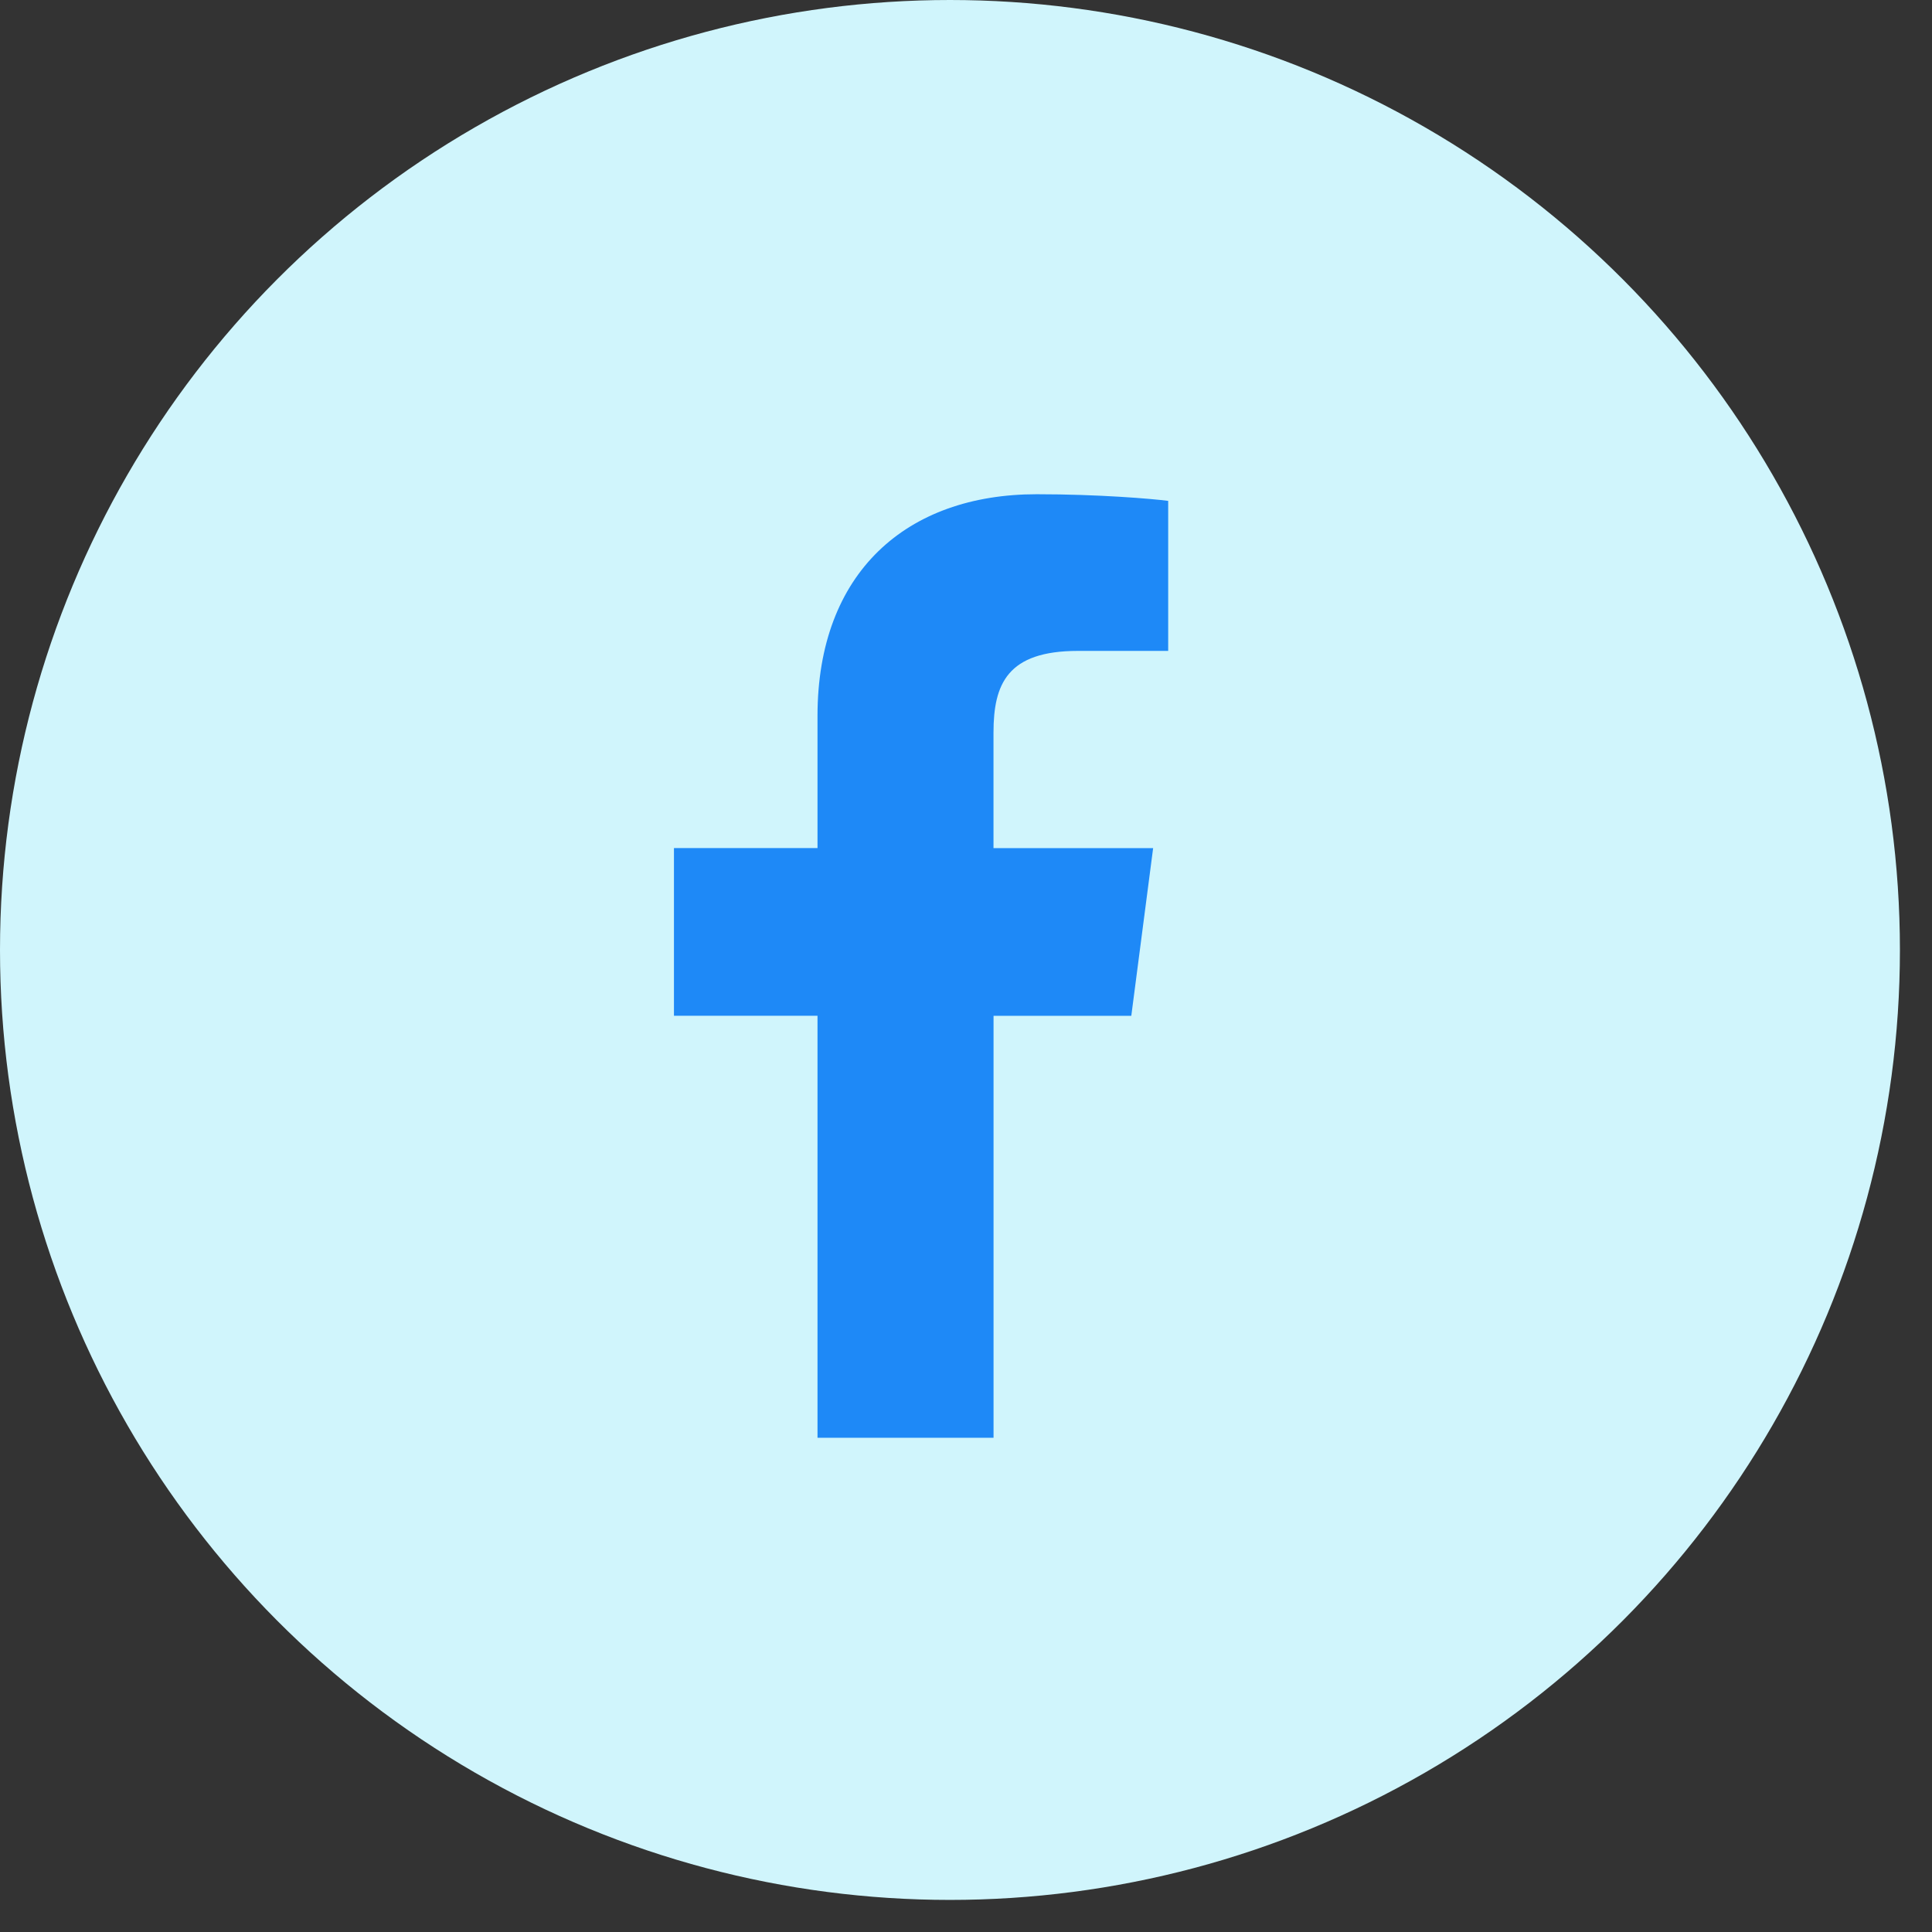
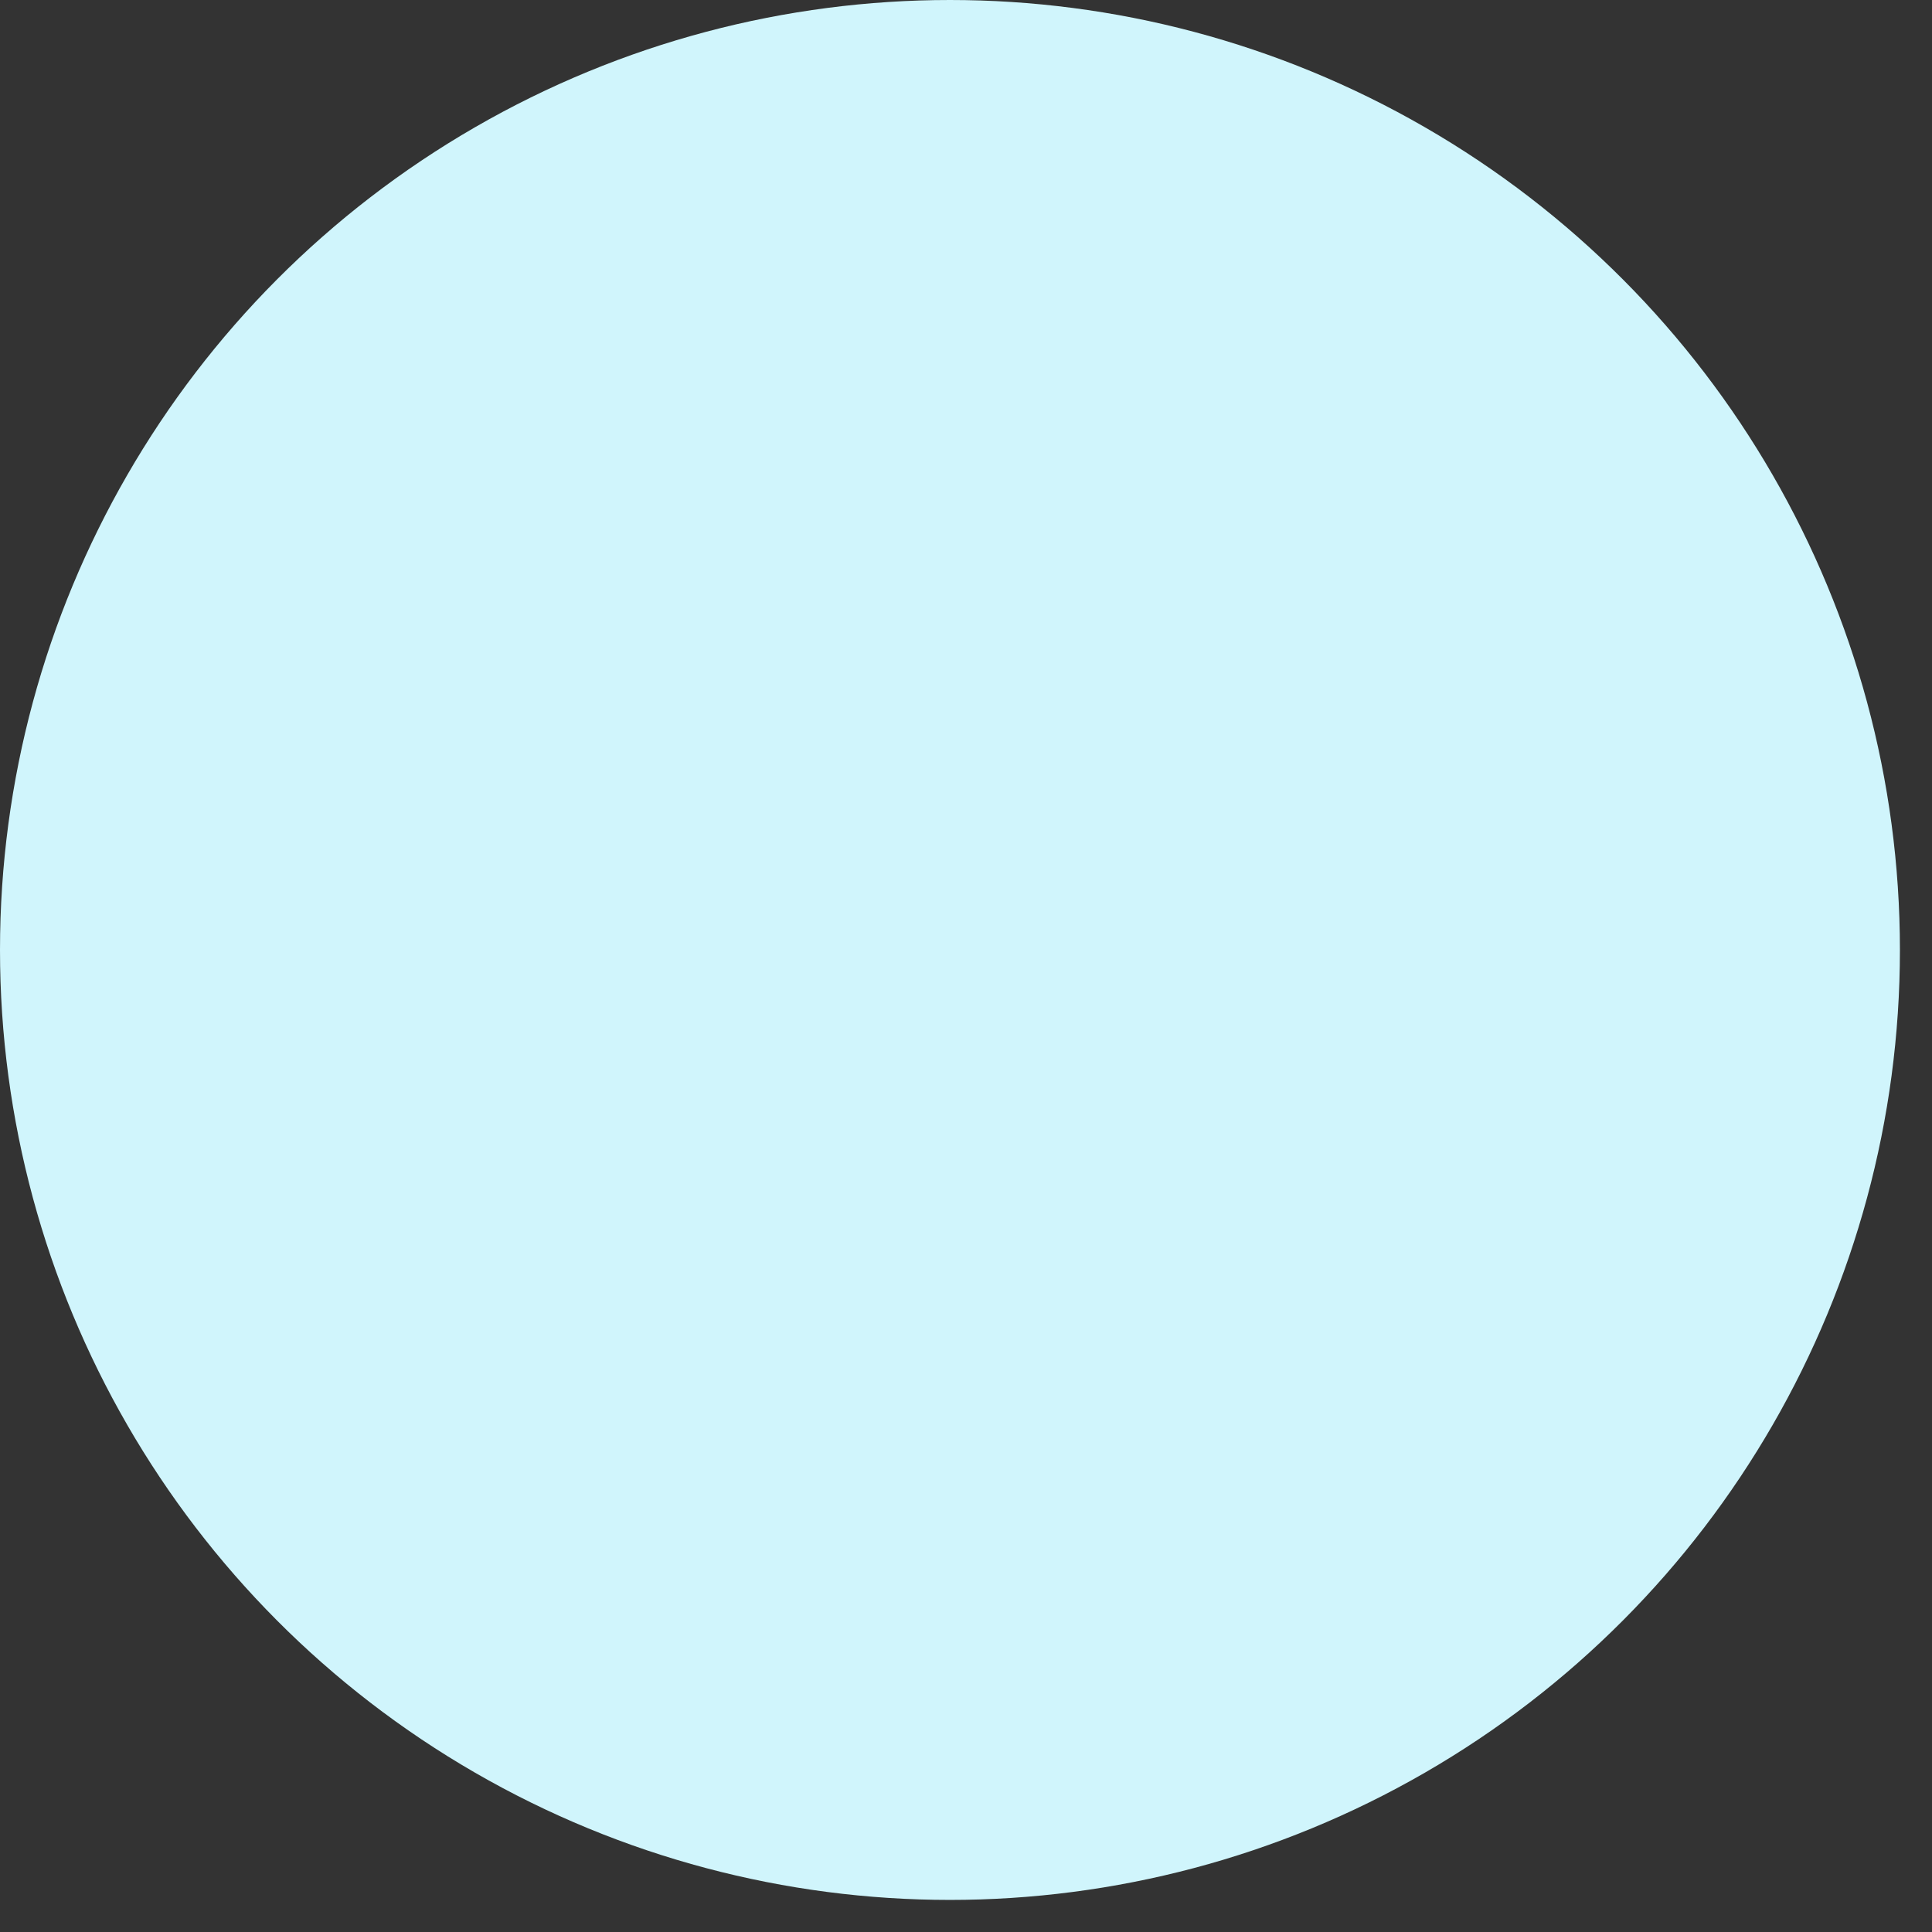
<svg xmlns="http://www.w3.org/2000/svg" width="43" height="43" viewBox="0 0 43 43" fill="none">
  <rect x="0" y="0" width="43" height="43" fill="#333333" stroke="none" />
  <circle cx="21.143" cy="21.143" r="21.143" fill="#D0F5FC" />
-   <path d="M23.992 14.487H26V11.148C25.654 11.102 24.462 11 23.074 11C20.179 11 18.195 12.739 18.195 15.934V18.875H15V22.608H18.195V32H22.113V22.609H25.179L25.665 18.876H22.112V16.304C22.113 15.225 22.417 14.487 23.992 14.487Z" fill="#1E89F7" />
</svg>